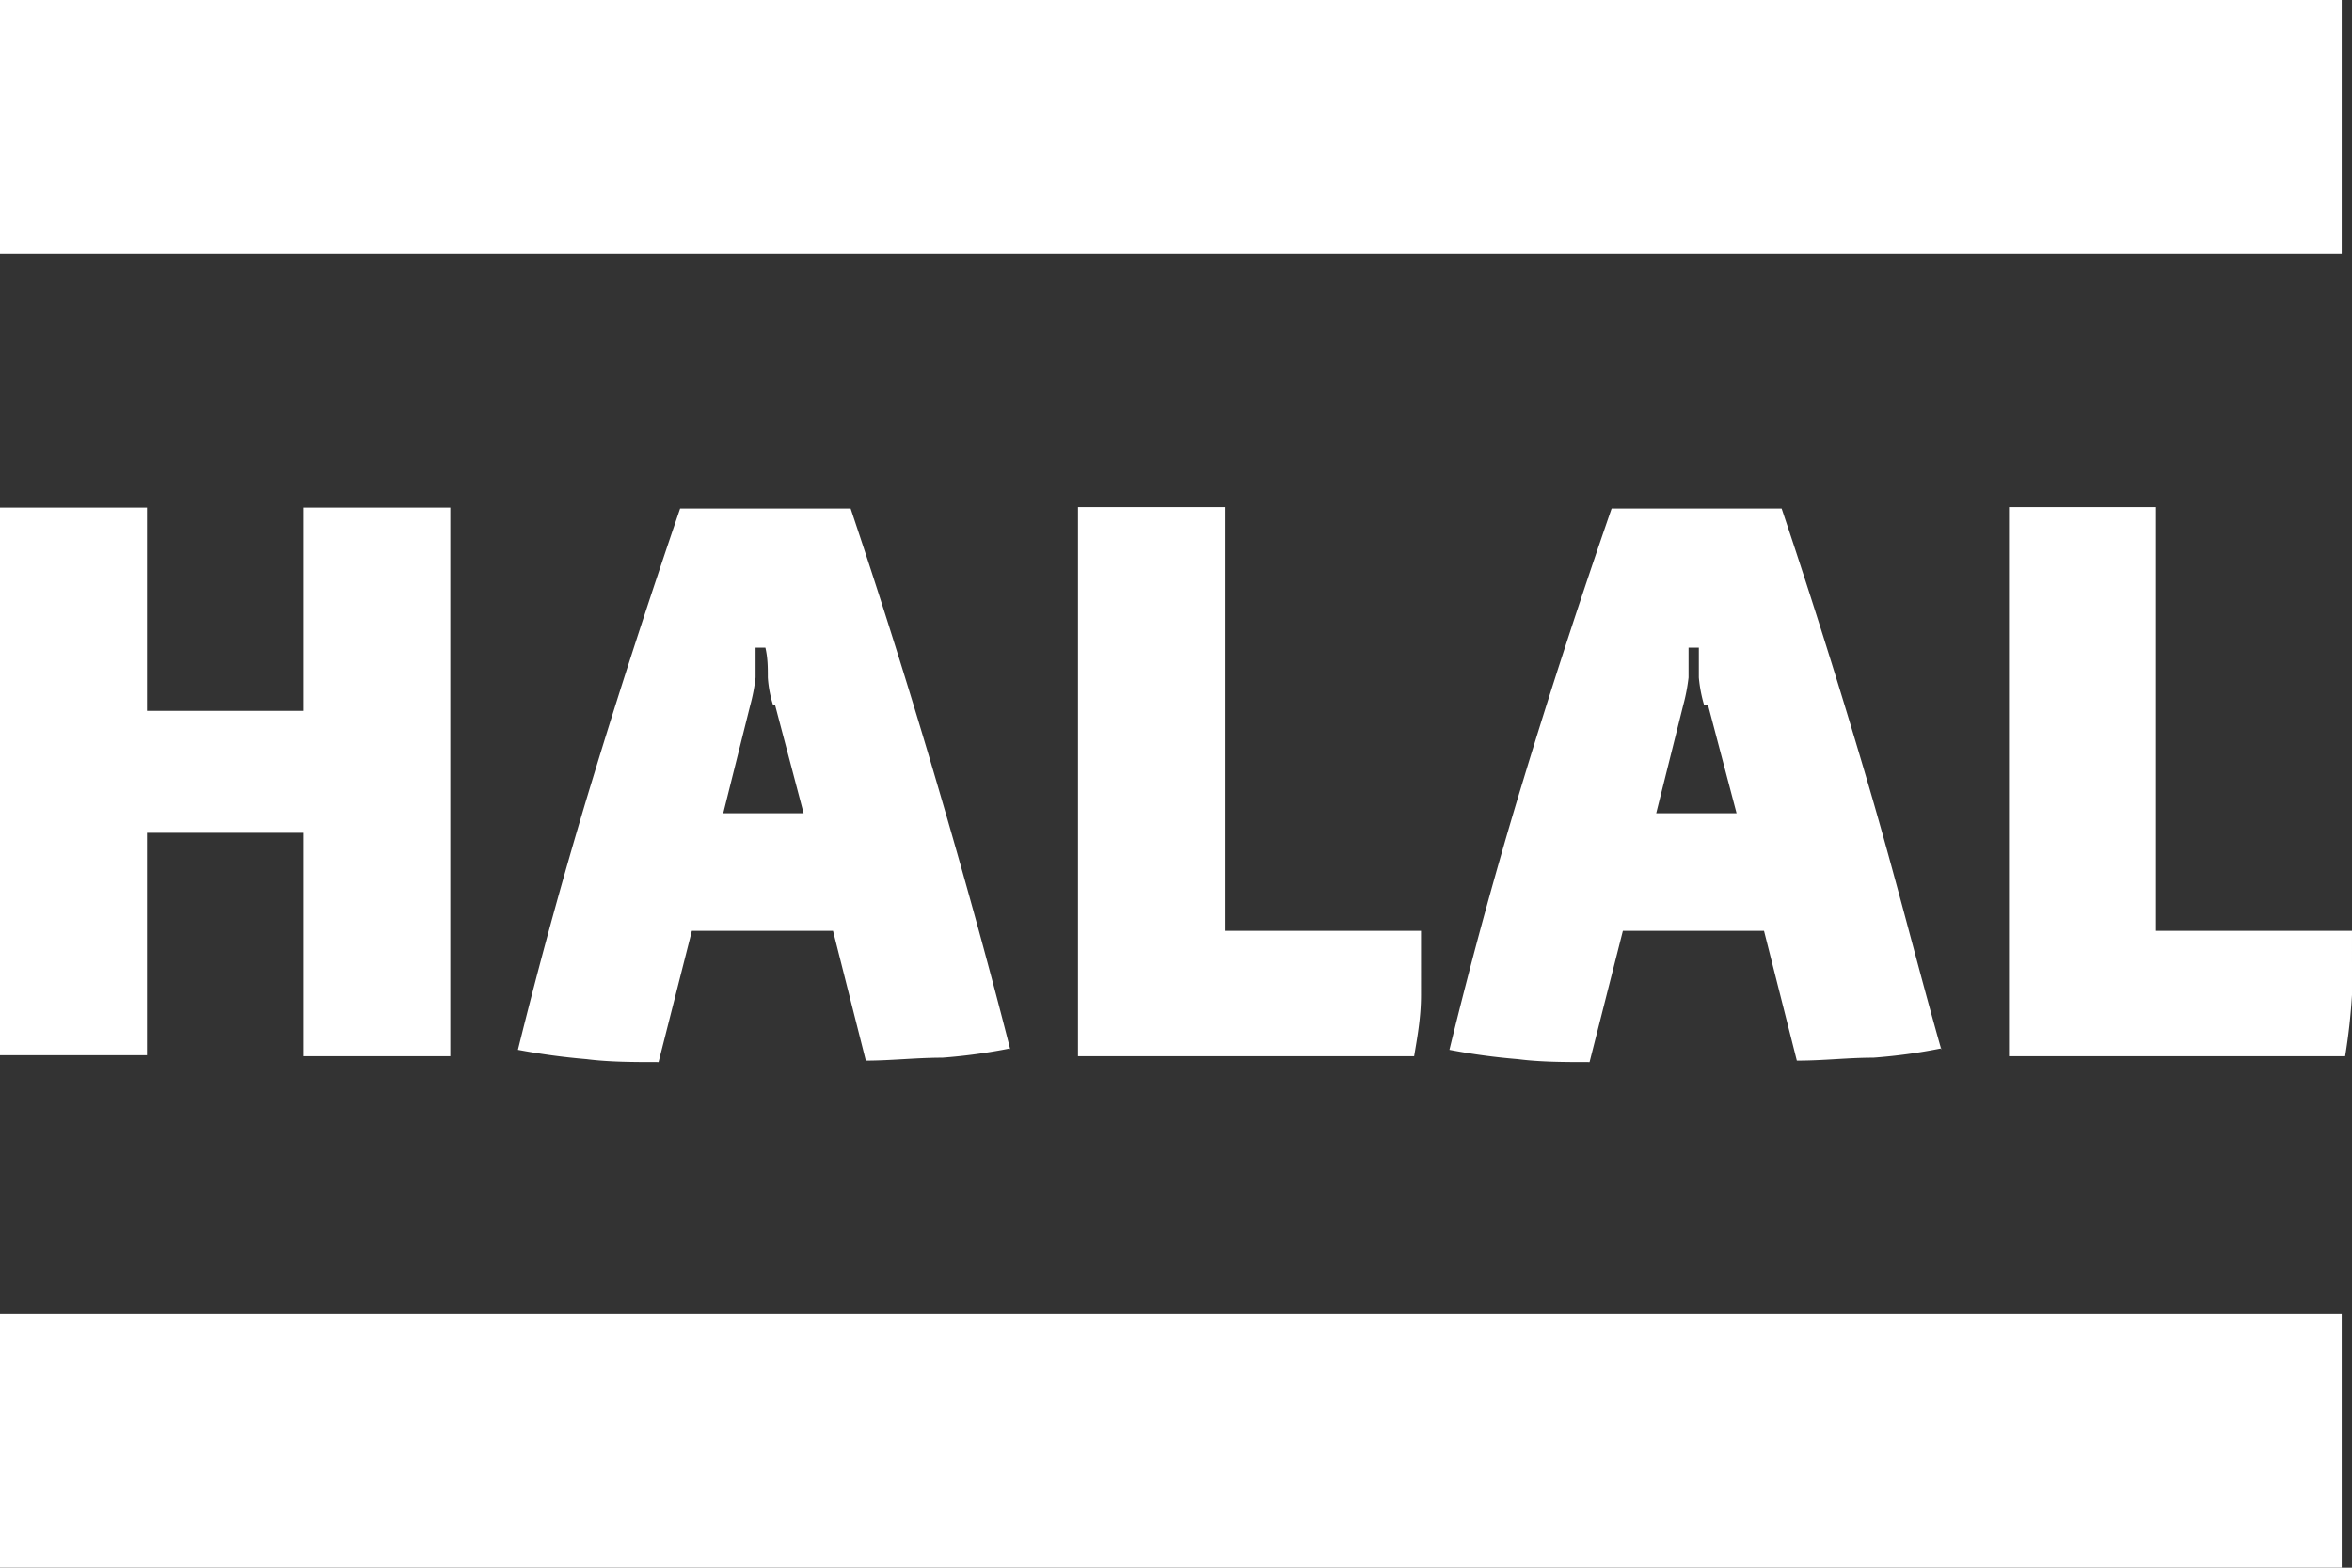
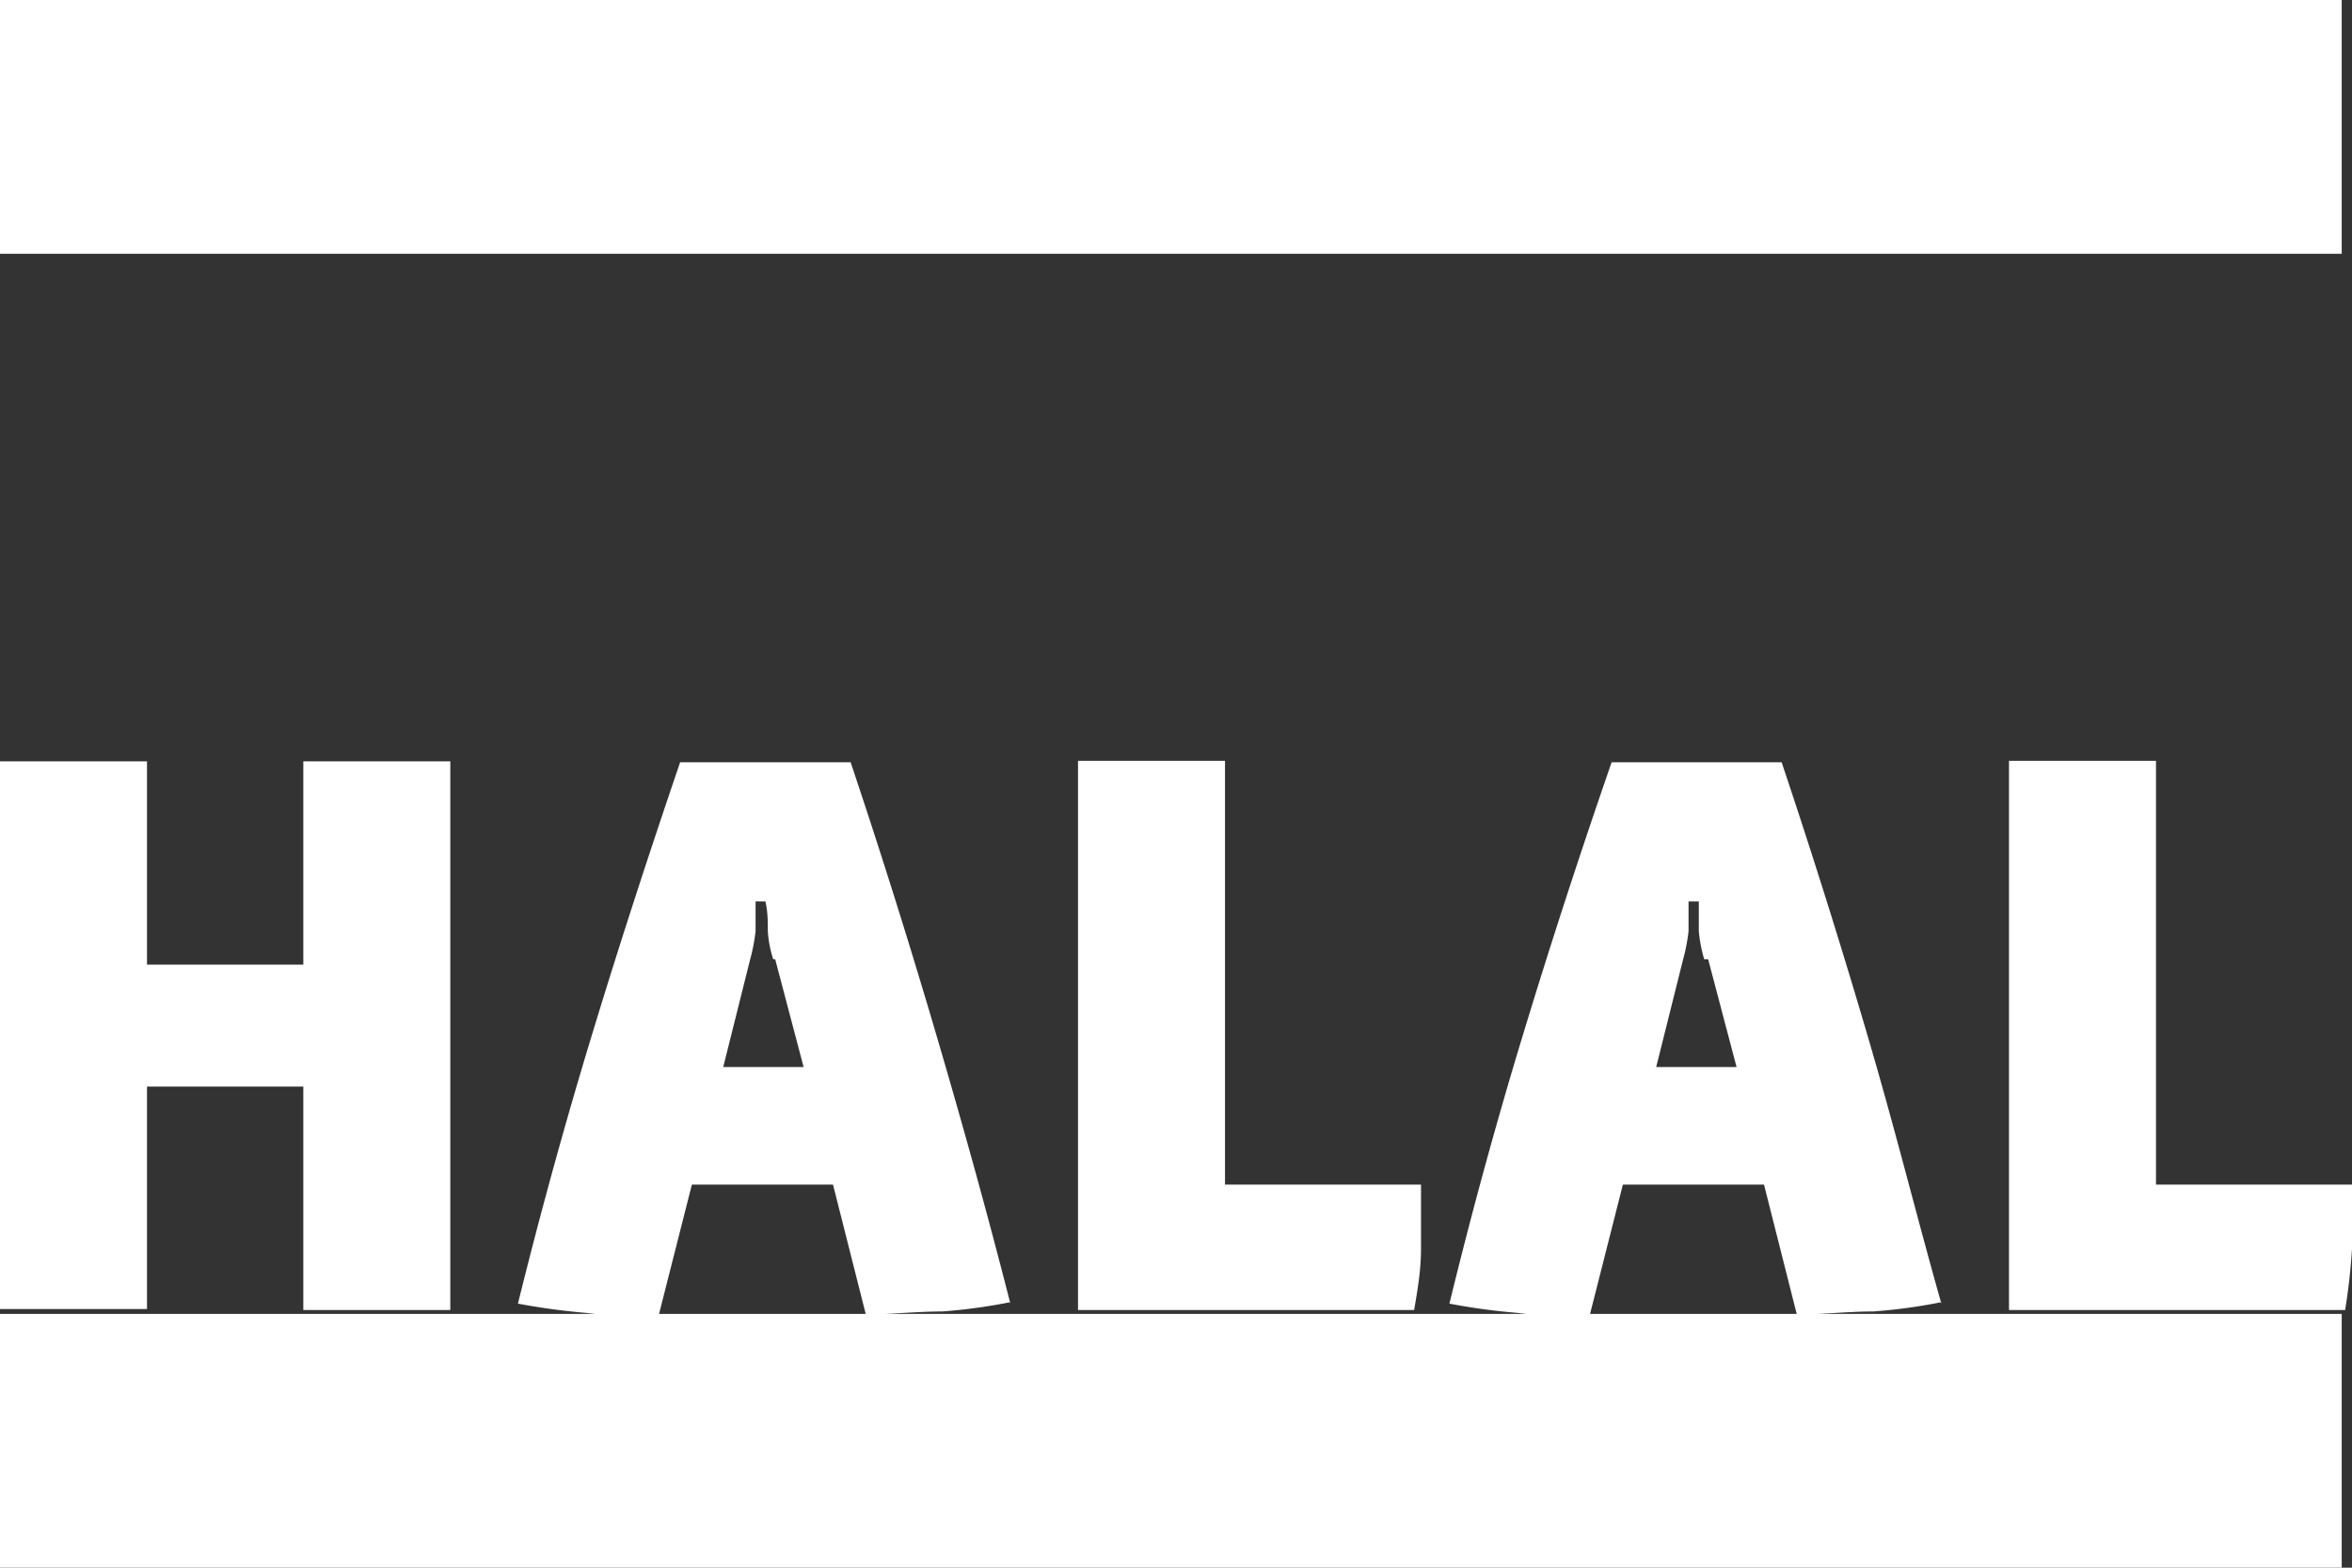
<svg xmlns="http://www.w3.org/2000/svg" height="32" width="48">
  <rect width="100%" height="100%" fill="#333333" stroke="none" />
-   <path d="m0 0h47.79v5.18h-47.79zm0 26.82h47.79v5.18h-47.79zm6.19-5.26v-4.56h-3.19v4.54h-3v-11.18h3v4.15h3.19v-4.15h3v11.2zm14.43-.16a11.42 11.42 0 0 1 -1.39.19c-.53 0-1.05.06-1.56.06l-.67-2.65h-2.88l-.68 2.68c-.48 0-1 0-1.47-.06a13.94 13.94 0 0 1 -1.4-.19q.7-2.83 1.53-5.55c.55-1.81 1.15-3.65 1.78-5.5h3.48c.63 1.88 1.22 3.76 1.78 5.67s1.05 3.69 1.48 5.38zm-4.84-7a2.3 2.3 0 0 1 -.11-.57c0-.2 0-.4-.05-.61h-.2v.61a3.82 3.82 0 0 1 -.11.57l-.55 2.2h1.64l-.58-2.2zm13.22 5.91c0 .47-.08.89-.14 1.25h-6.86v-11.21h3v8.65h4zm10.62 1.09a11.15 11.15 0 0 1 -1.39.19c-.53 0-1 .06-1.56.06l-.67-2.65h-2.88l-.68 2.68c-.48 0-1 0-1.46-.06a13.19 13.19 0 0 1 -1.4-.19q.69-2.83 1.52-5.55c.55-1.81 1.15-3.65 1.79-5.5h3.47c.63 1.88 1.22 3.76 1.78 5.67s1 3.69 1.48 5.38zm-4.84-7a2.87 2.87 0 0 1 -.11-.57v-.61h-.21v.61a3.82 3.82 0 0 1 -.11.57l-.55 2.2h1.64l-.58-2.2zm13.22 5.91a12.5 12.5 0 0 1 -.14 1.25h-6.86v-11.21h3v8.65h4z" fill="#fff" />
+   <path d="m0 0h47.79v5.18h-47.79zm0 26.82h47.79v5.18h-47.79m6.19-5.26v-4.56h-3.19v4.54h-3v-11.18h3v4.15h3.19v-4.15h3v11.2zm14.43-.16a11.42 11.42 0 0 1 -1.39.19c-.53 0-1.05.06-1.56.06l-.67-2.65h-2.88l-.68 2.68c-.48 0-1 0-1.47-.06a13.94 13.94 0 0 1 -1.4-.19q.7-2.83 1.53-5.55c.55-1.81 1.15-3.65 1.78-5.5h3.48c.63 1.88 1.22 3.76 1.78 5.67s1.05 3.69 1.48 5.38zm-4.84-7a2.3 2.3 0 0 1 -.11-.57c0-.2 0-.4-.05-.61h-.2v.61a3.82 3.82 0 0 1 -.11.57l-.55 2.2h1.64l-.58-2.2zm13.22 5.91c0 .47-.08.89-.14 1.25h-6.86v-11.21h3v8.65h4zm10.62 1.09a11.15 11.15 0 0 1 -1.39.19c-.53 0-1 .06-1.56.06l-.67-2.65h-2.88l-.68 2.68c-.48 0-1 0-1.46-.06a13.19 13.19 0 0 1 -1.4-.19q.69-2.83 1.52-5.55c.55-1.81 1.15-3.65 1.79-5.5h3.47c.63 1.88 1.22 3.76 1.78 5.67s1 3.69 1.48 5.38zm-4.84-7a2.87 2.87 0 0 1 -.11-.57v-.61h-.21v.61a3.82 3.82 0 0 1 -.11.57l-.55 2.2h1.64l-.58-2.2zm13.22 5.91a12.5 12.5 0 0 1 -.14 1.25h-6.86v-11.21h3v8.65h4z" fill="#fff" />
</svg>